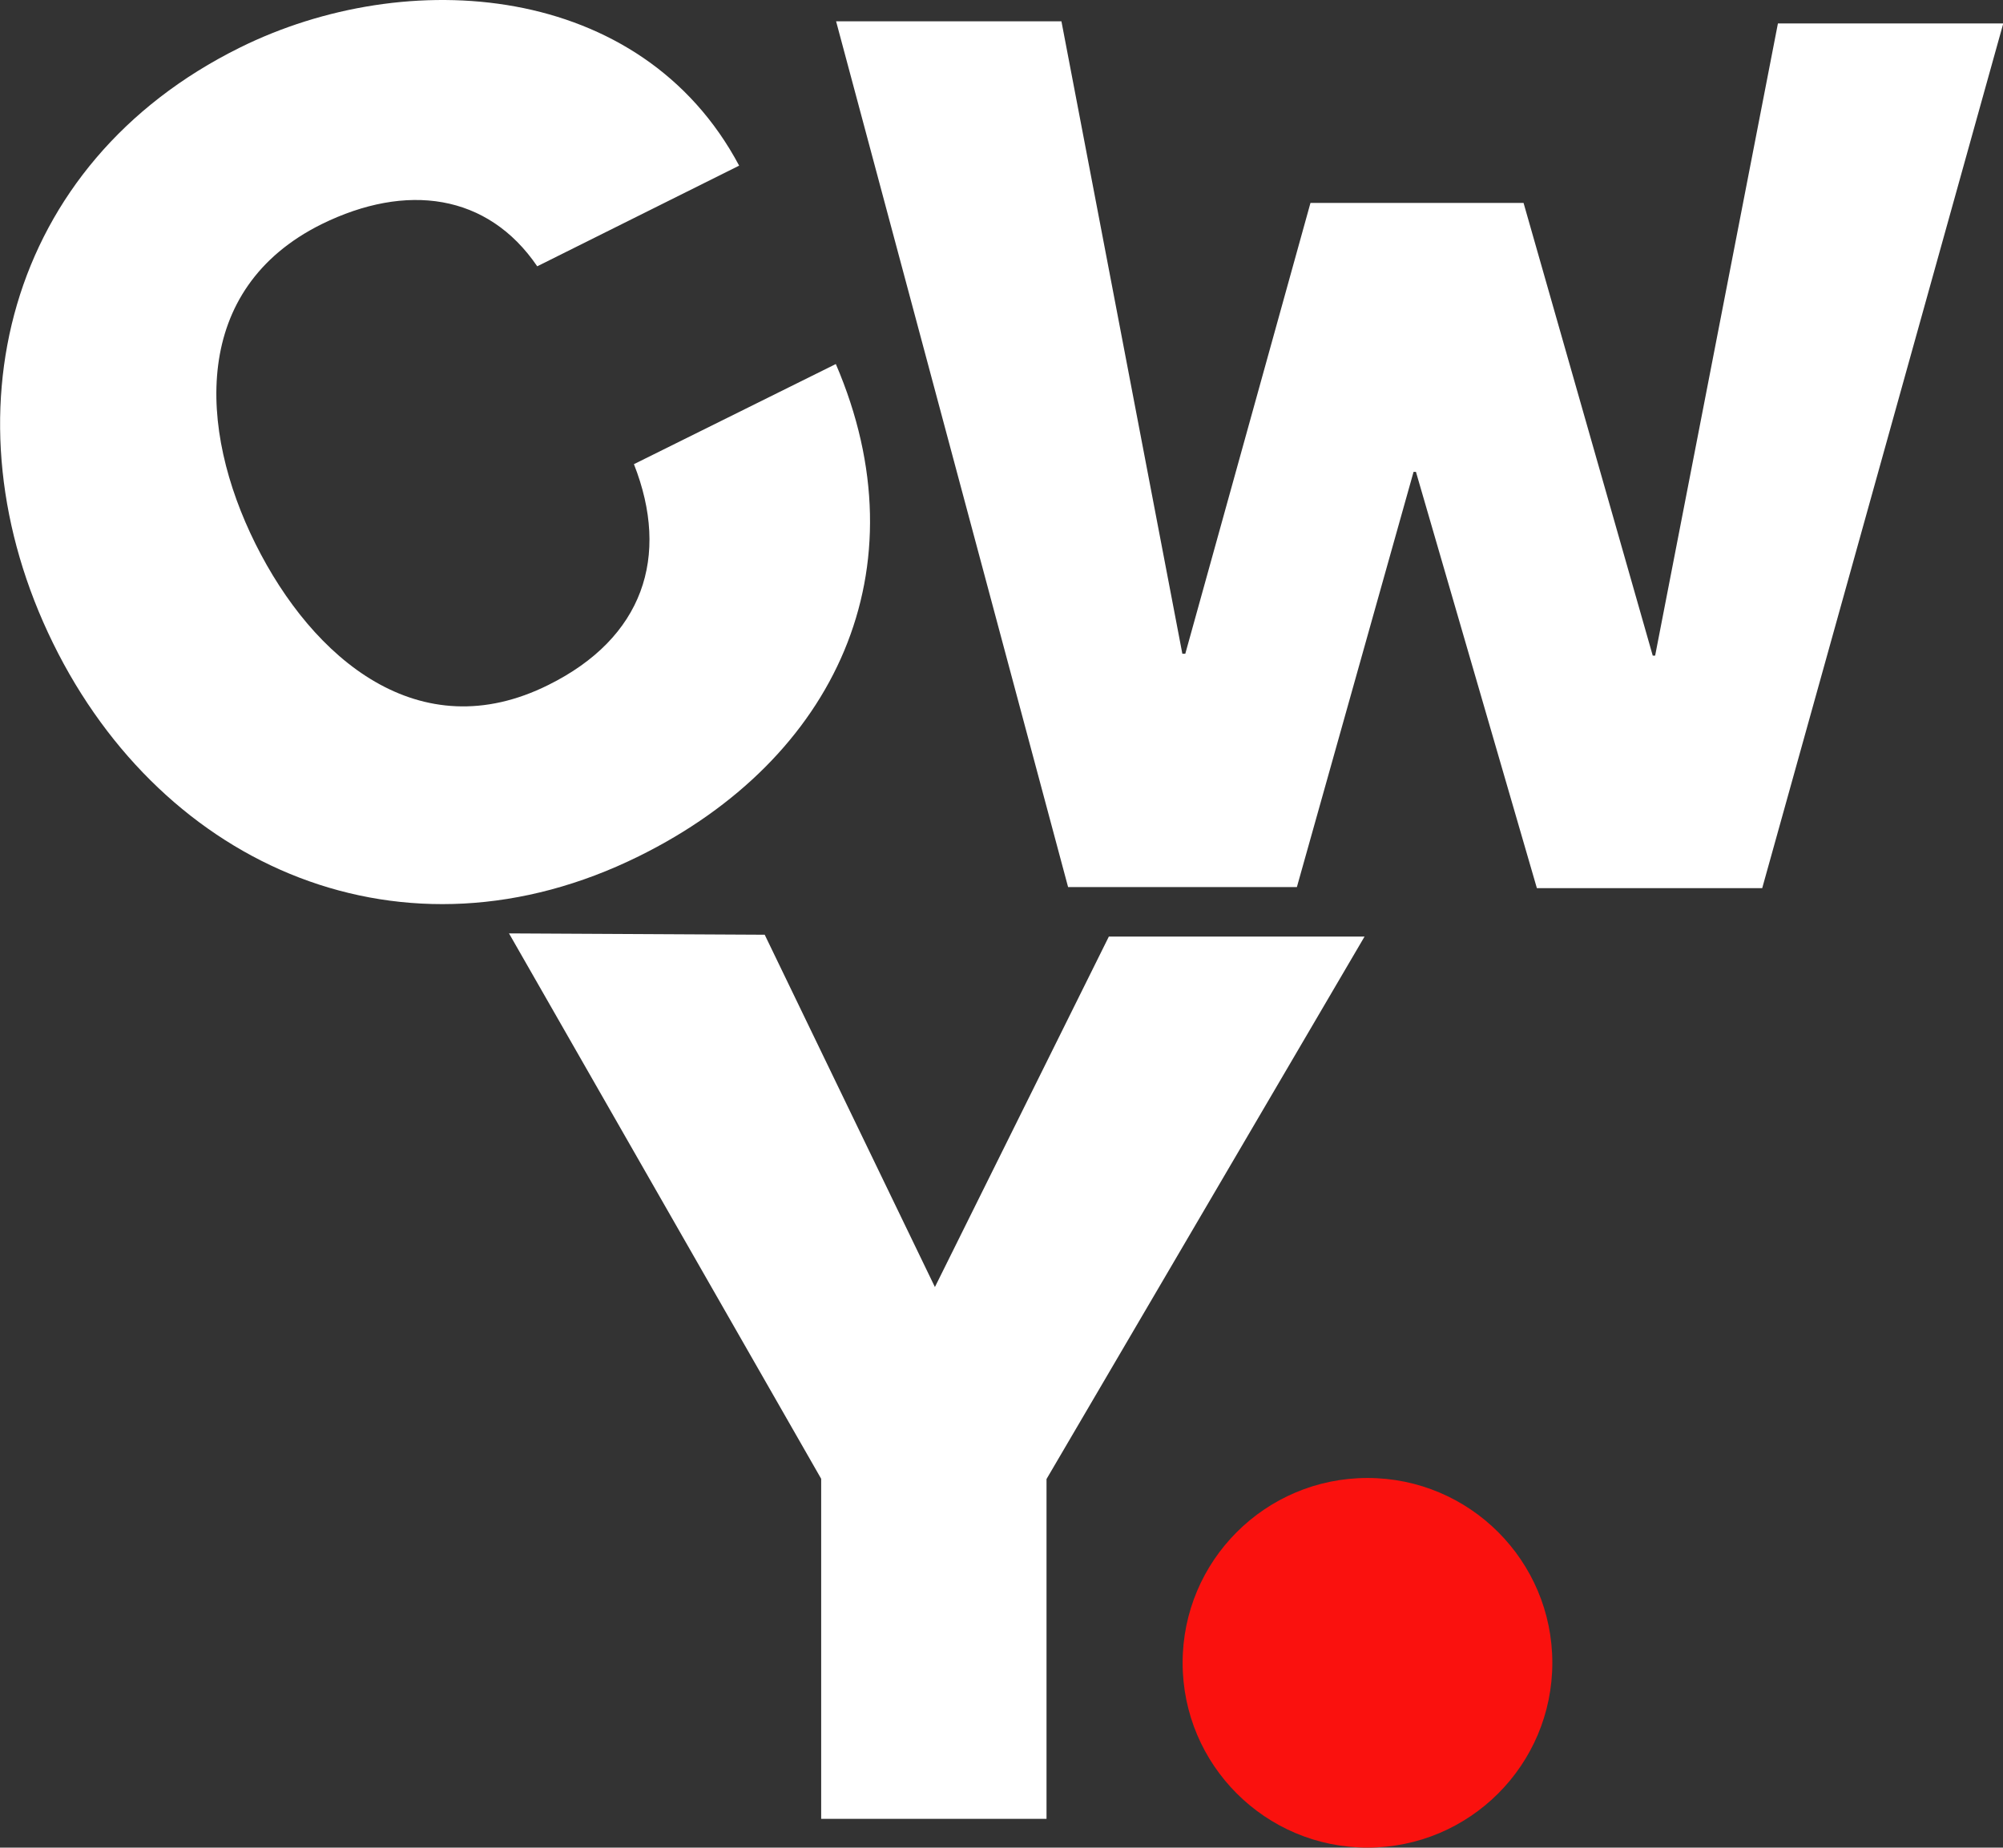
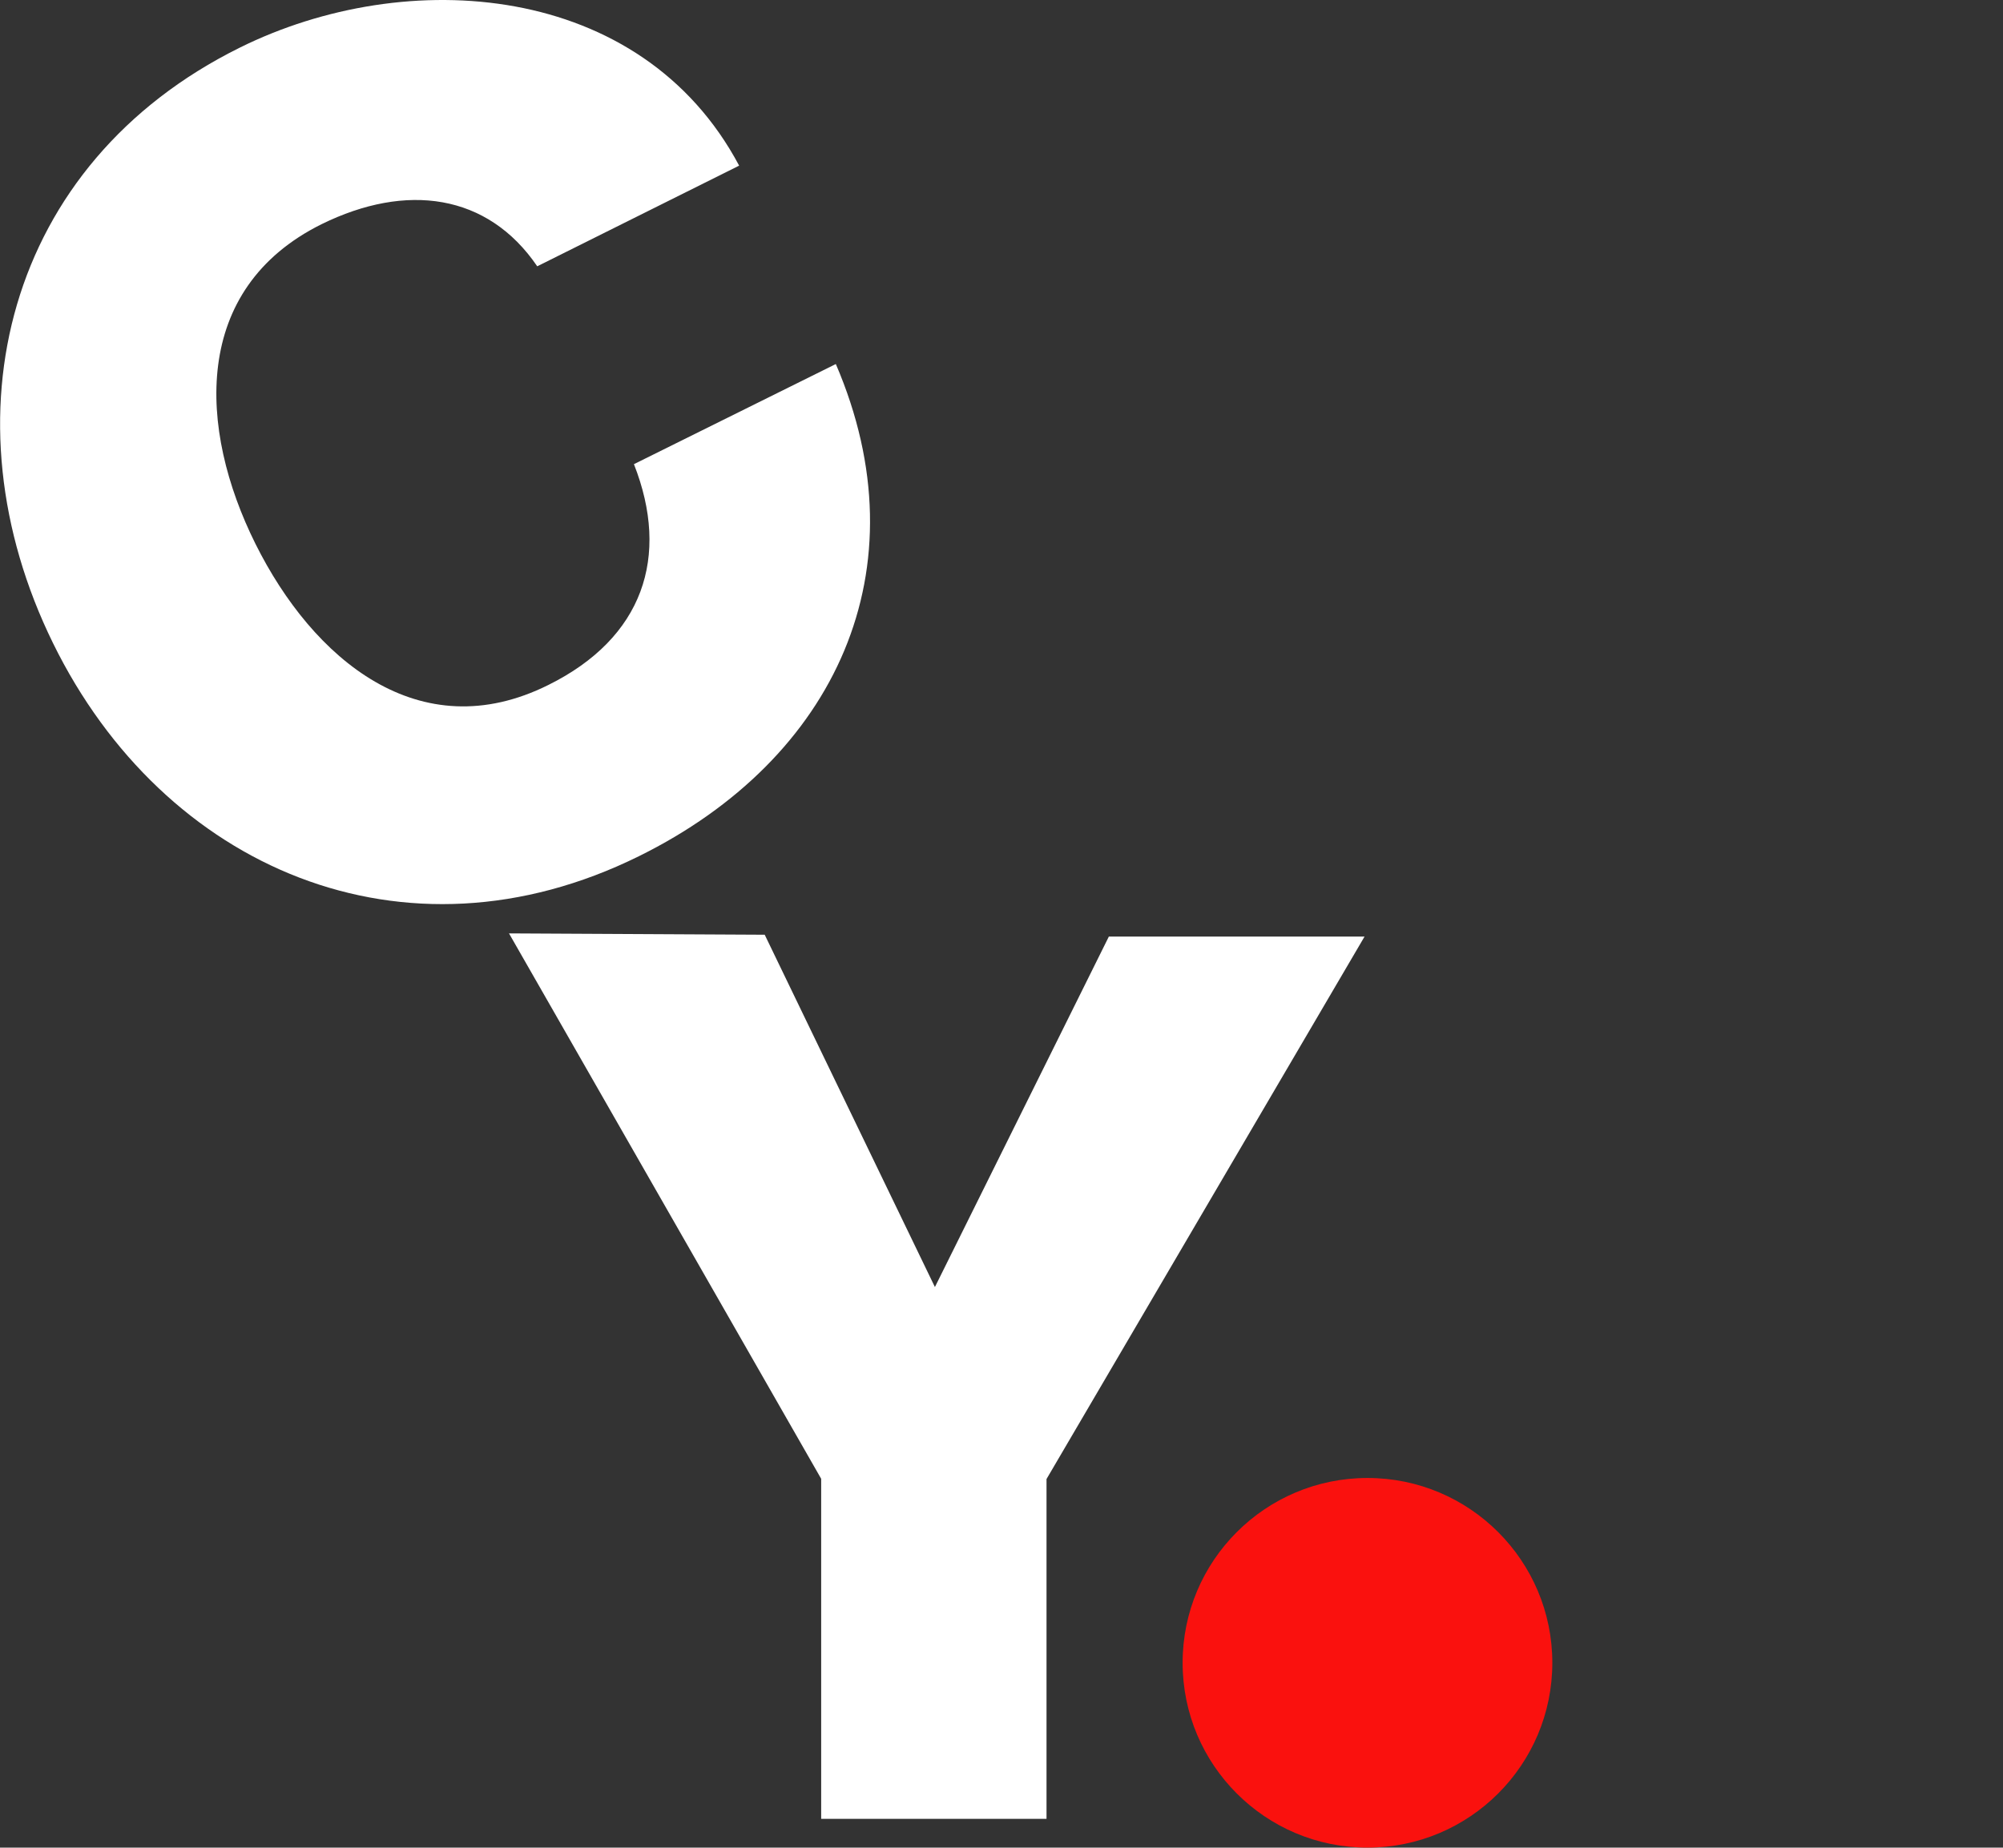
<svg xmlns="http://www.w3.org/2000/svg" id="Livello_1" data-name="Livello 1" viewBox="0 0 75.2 69.38">
  <rect x="0" y="0" width="75.2" height="69.38" fill="#333333" stroke="none" />
  <defs>
    <style>
      .cls-1 {
        fill: #fff;
      }

      .cls-2 {
        fill: #fa110e;
      }
    </style>
  </defs>
  <g>
    <path class="cls-1" d="M20.17,10c-1.86-2.73-4.91-3.15-8.1-1.58-4.89,2.43-4.63,7.68-2.48,12s6.15,7.72,11,5.3c3.55-1.76,4.58-4.81,3.21-8.29l7.58-3.76c3.31,7.7,0,14.83-7.39,18.48-8.81,4.36-17.85.46-22-8S.2,6.15,9,1.79C15.27-1.32,24.07-.7,27.75,6.22Z" transform="translate(0 0)" />
    <path class="cls-1" d="M39.29,55.54l0,12.76-8.46,0,0-12.77L19.11,35.05l9.6.05L35.1,48.33l6.53-13.16,9.6,0Z" transform="translate(0 0)" />
-     <path class="cls-1" d="M66.16,33.35l-8.46,0L53.16,17.72h-.09L48.69,33.31l-8.59,0L31.39.8l8.46,0,4.54,23.75h.11L49.2,7.62h8l4.85,17h.09L66.75.88h8.46Z" transform="translate(0 0)" />
  </g>
  <circle class="cls-2" cx="51.34" cy="62.44" r="6.94" />
</svg>